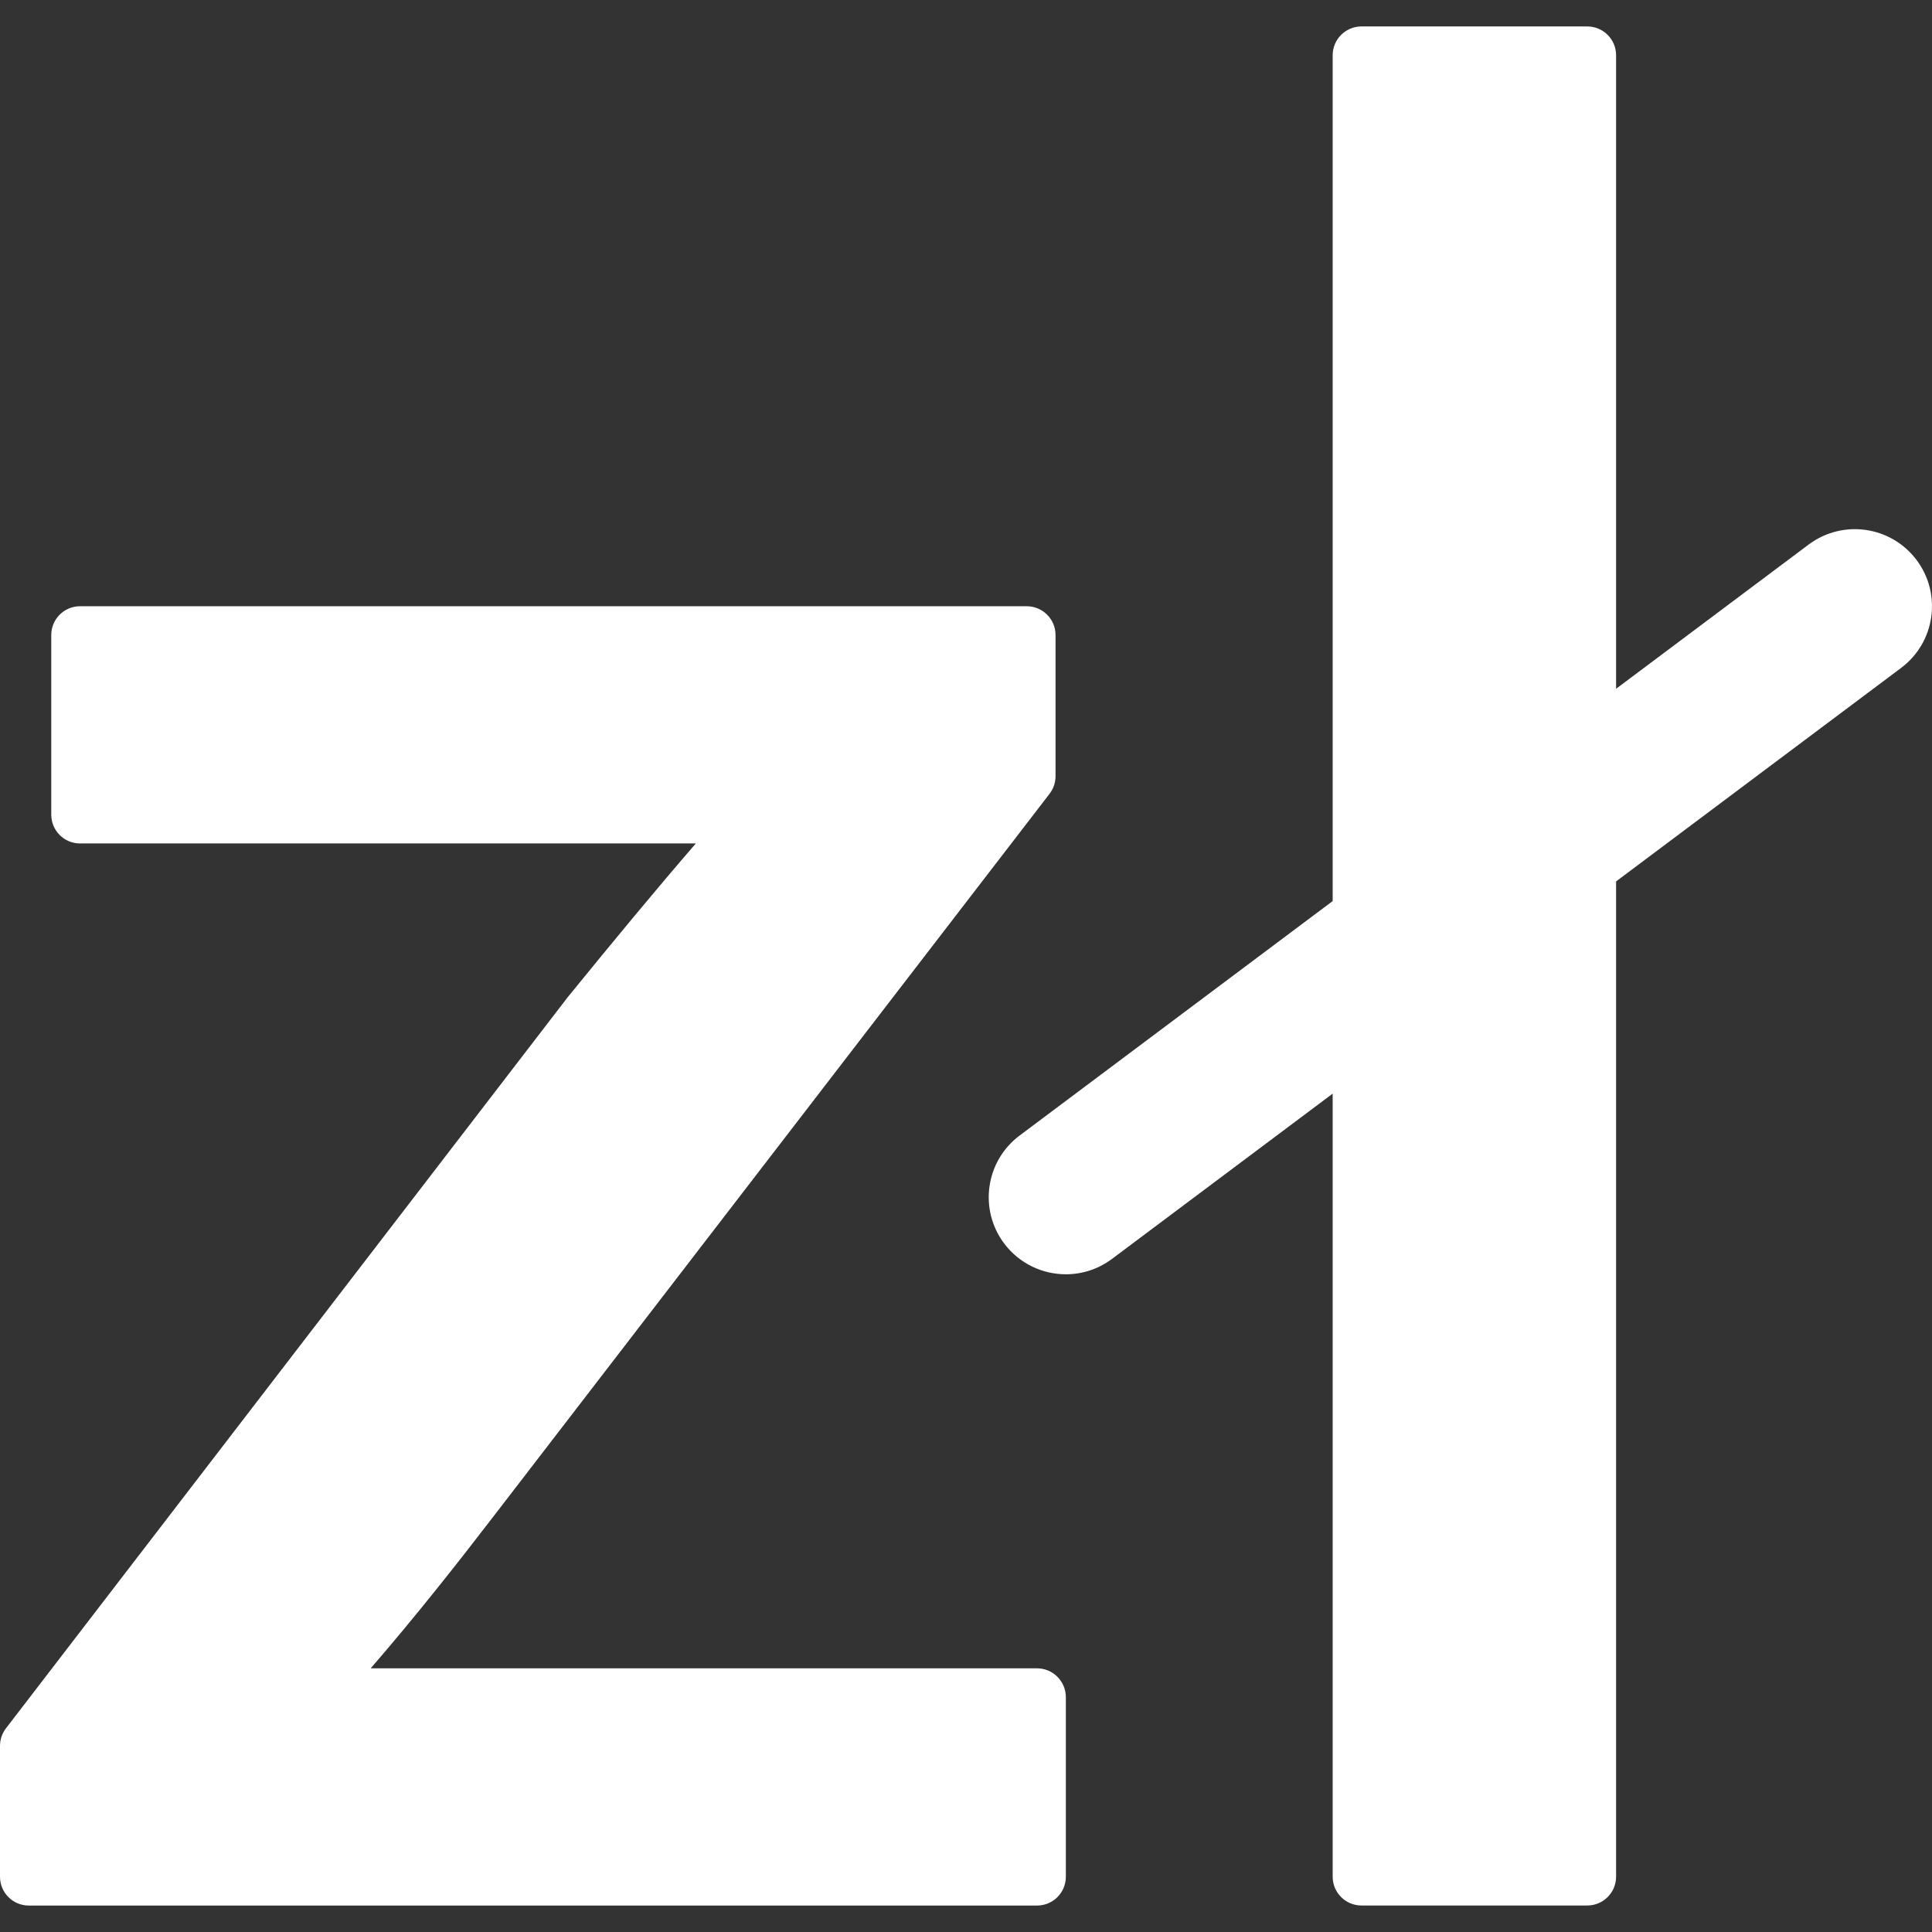
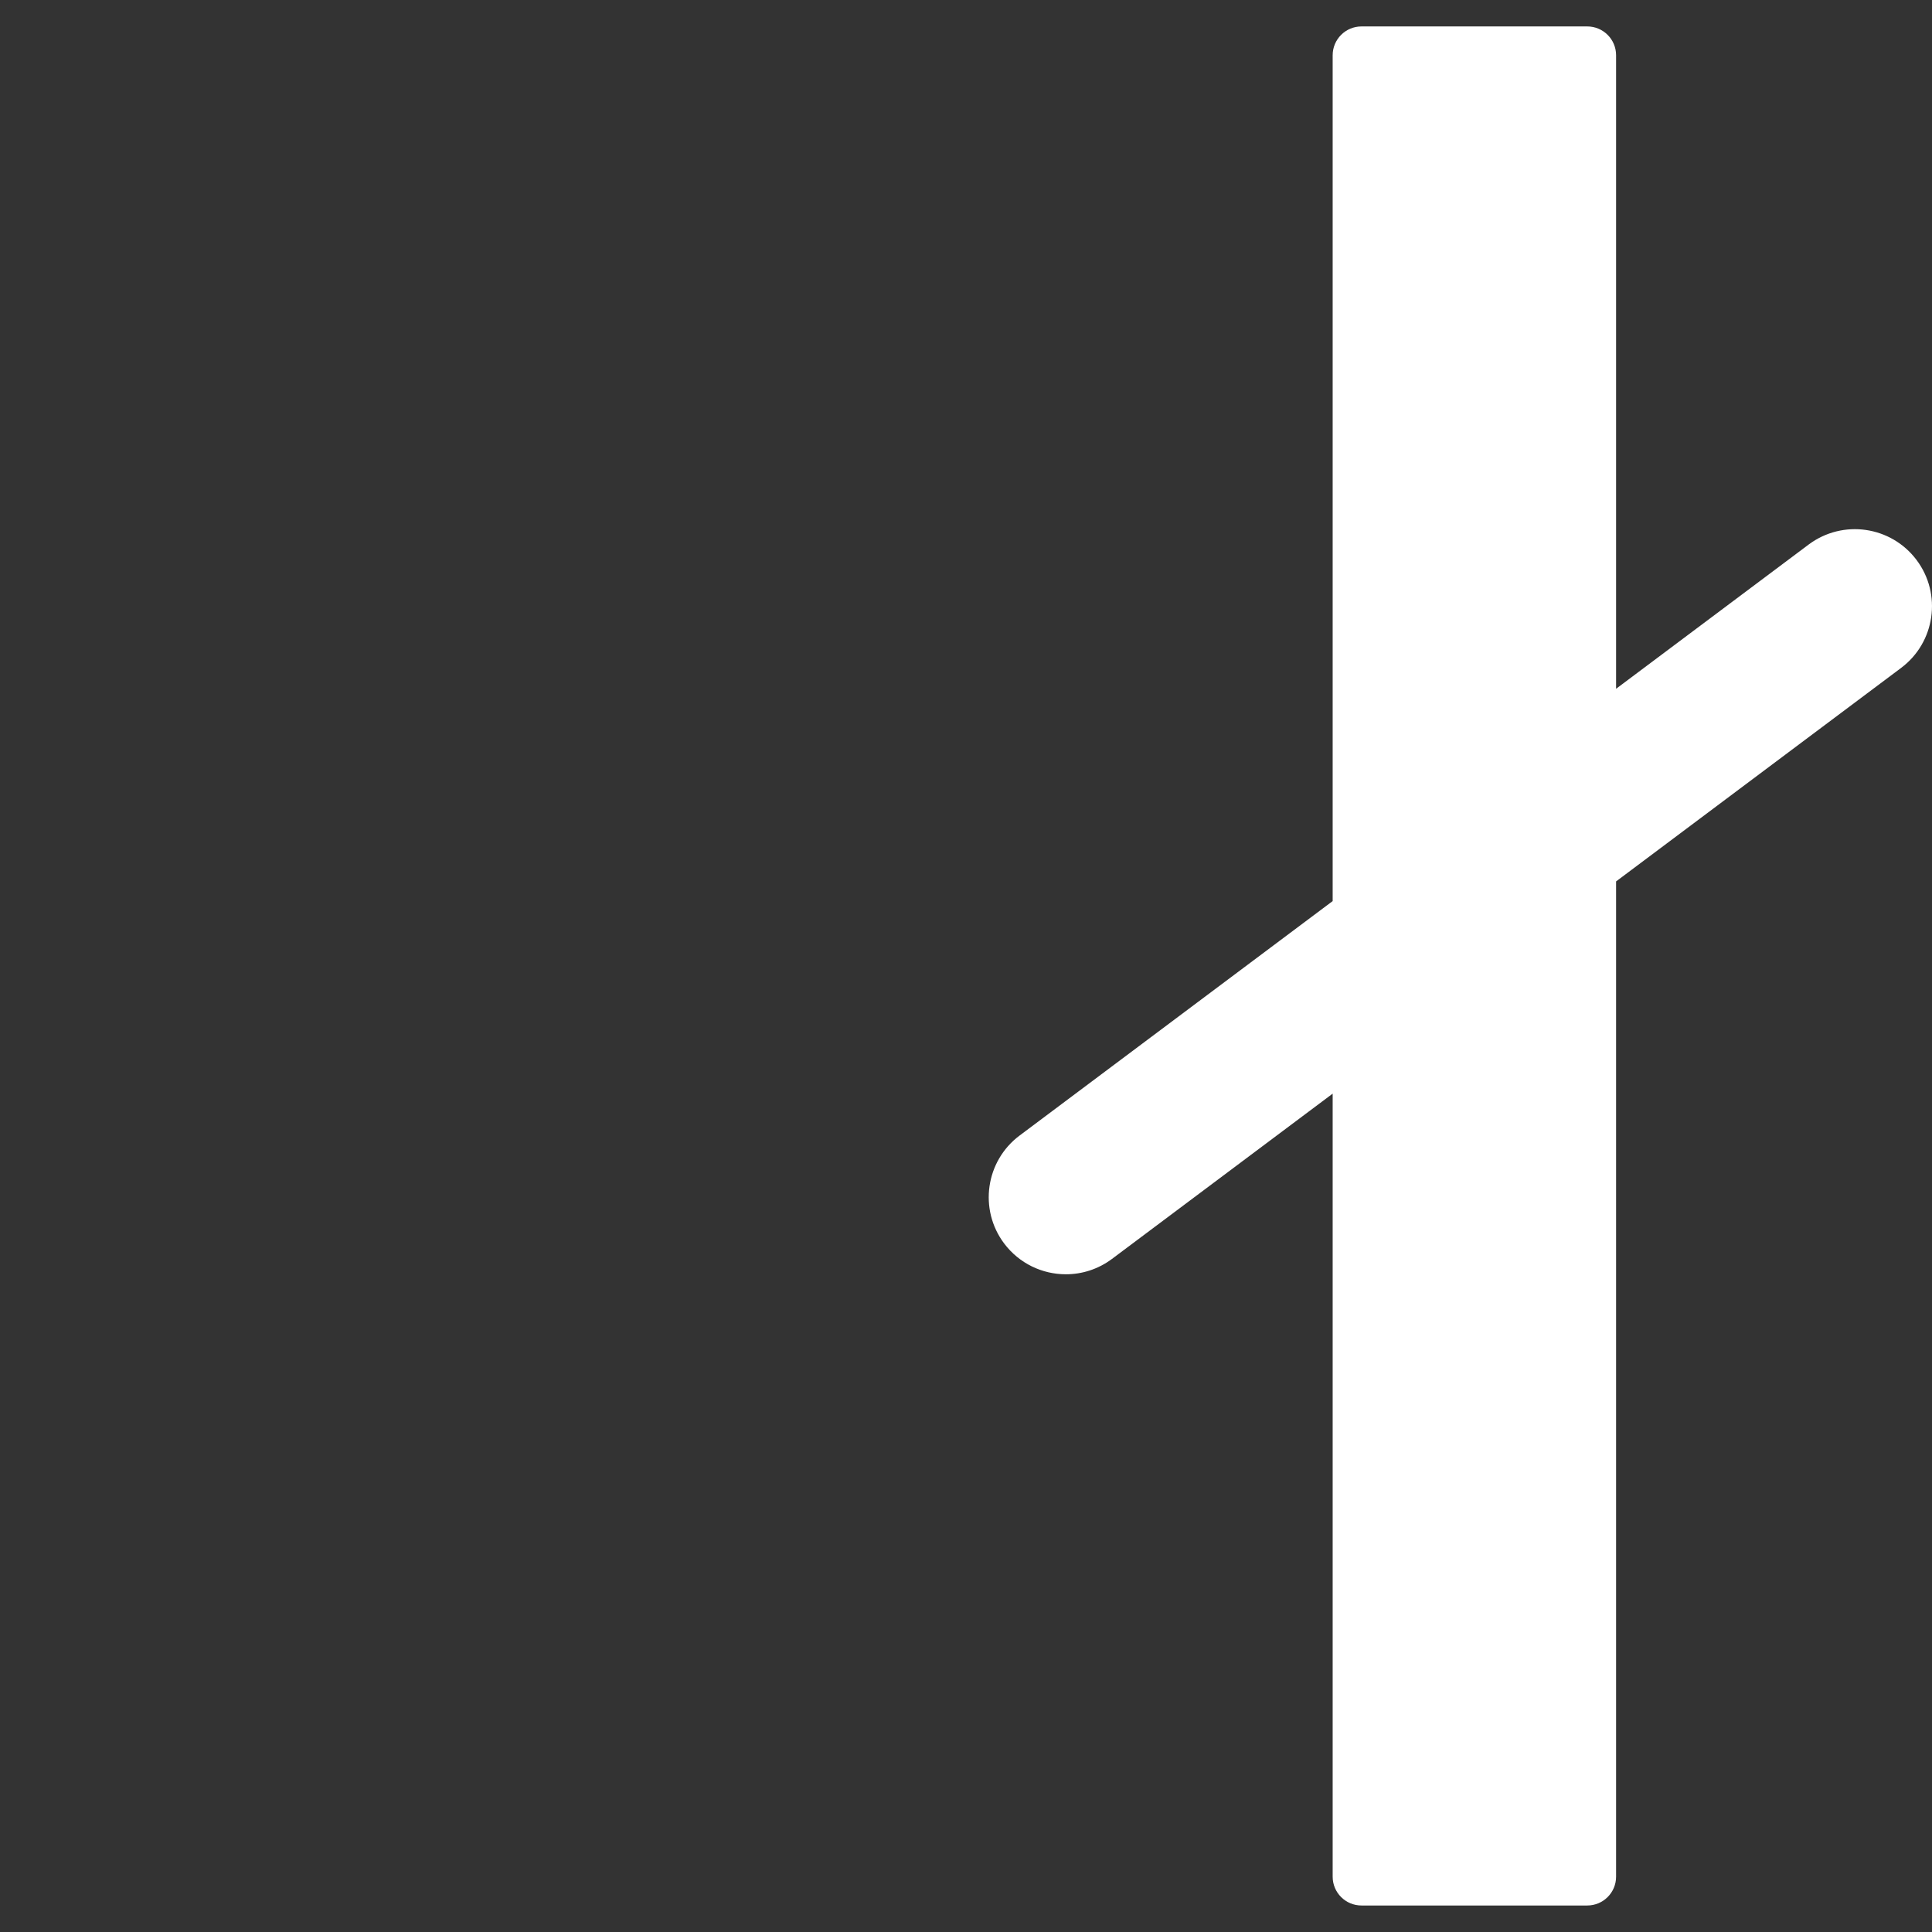
<svg xmlns="http://www.w3.org/2000/svg" version="1.1" viewBox="0 0 455.176 455.176" style="enable-background:new 0 0 455.176 455.176;" xml:space="preserve">
  <rect x="0" y="0" width="455.176" height="455.176" fill="#333333" stroke="none" />
  <g>
    <g>
-       <path d="M244.31,393.055H87.334c10.778-12.449,20.463-24.784,28.792-35.613l131.156-170.437c0.91-1.185,1.401-2.645,1.401-4.141    v-33.245c0-3.753-3.038-6.791-6.792-6.791H18.861c-3.753,0-6.786,3.038-6.786,6.791v42.307c0,3.753,3.032,6.791,6.786,6.791    h145.074c-9.768,11.319-18.903,22.37-30.177,36.213L1.404,407.187C0.496,408.375,0,409.829,0,411.33v30.824    c0,3.754,3.032,6.792,6.785,6.792h237.53c3.76,0,6.797-3.038,6.797-6.792v-42.309C251.106,396.092,248.068,393.055,244.31,393.055    z" fill="#FFFFFF" />
      <path d="M451.547,131.94c-6.018-8.021-17.39-9.649-25.422-3.653l-45.377,33.987V13.021c0-3.75-3.038-6.792-6.792-6.792H320.76    c-3.748,0-6.786,3.041-6.786,6.792v199.272l-73.76,55.239c-8.021,6.005-9.656,17.39-3.647,25.416    c3.576,4.758,9.031,7.271,14.553,7.271c3.788,0,7.606-1.183,10.875-3.63l51.979-38.928v184.486c0,3.748,3.038,6.786,6.786,6.786    h53.196c3.754,0,6.792-3.038,6.792-6.786V207.657l67.152-50.298C455.927,151.348,457.564,139.964,451.547,131.94z" fill="#FFFFFF" />
    </g>
  </g>
</svg>